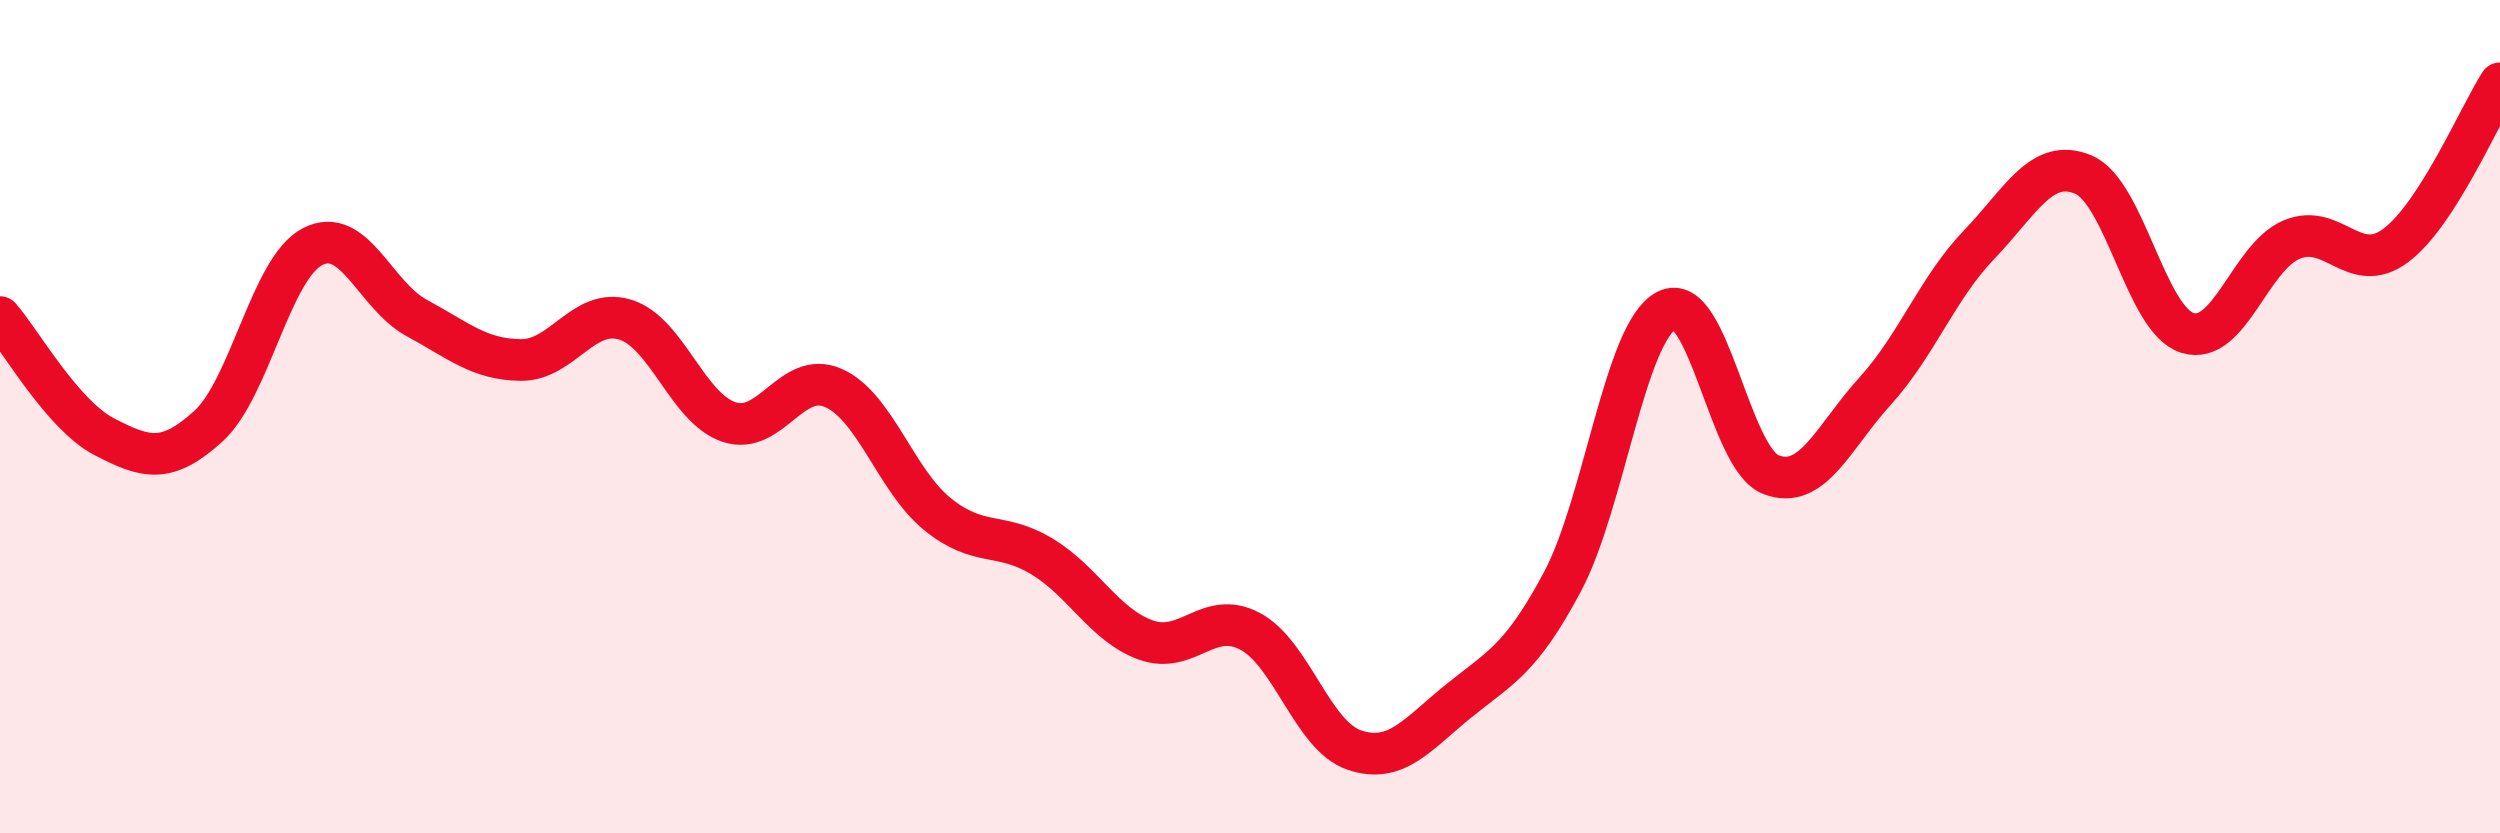
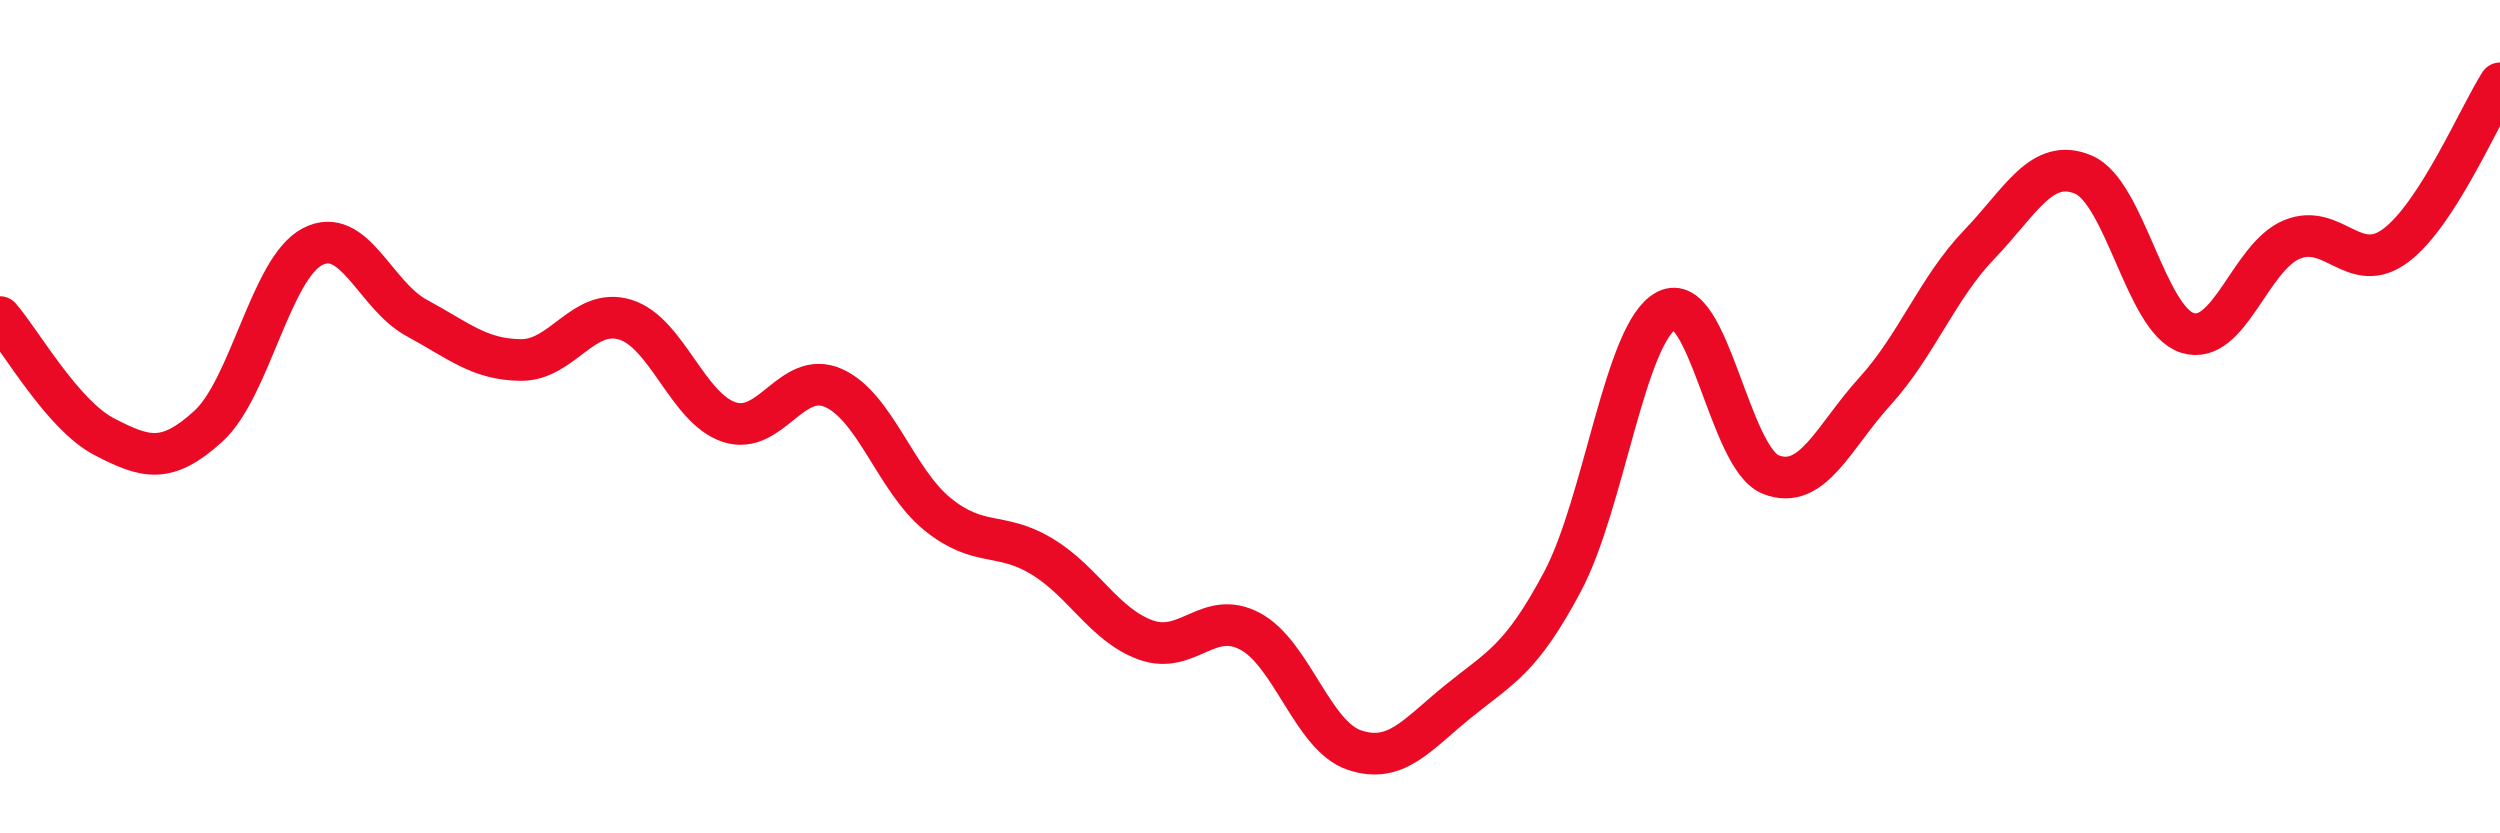
<svg xmlns="http://www.w3.org/2000/svg" width="60" height="20" viewBox="0 0 60 20">
-   <path d="M 0,7.61 C 0.5,8.18 1.5,9.96 2.5,10.48 C 3.5,11 4,11.14 5,10.23 C 6,9.32 6.5,6.44 7.5,5.92 C 8.5,5.4 9,7.09 10,7.63 C 11,8.17 11.5,8.63 12.5,8.64 C 13.5,8.65 14,7.37 15,7.67 C 16,7.97 16.5,9.8 17.5,10.13 C 18.5,10.46 19,8.87 20,9.31 C 21,9.75 21.5,11.53 22.5,12.34 C 23.5,13.15 24,12.75 25,13.35 C 26,13.95 26.5,15 27.5,15.36 C 28.5,15.72 29,14.62 30,15.15 C 31,15.68 31.5,17.66 32.5,18 C 33.5,18.34 34,17.64 35,16.83 C 36,16.02 36.5,15.84 37.5,13.96 C 38.5,12.08 39,7.96 40,7.45 C 41,6.94 41.5,11 42.5,11.39 C 43.5,11.78 44,10.49 45,9.39 C 46,8.29 46.5,6.91 47.5,5.87 C 48.5,4.83 49,3.77 50,4.19 C 51,4.61 51.5,7.68 52.5,7.99 C 53.5,8.3 54,6.17 55,5.75 C 56,5.33 56.5,6.64 57.5,5.89 C 58.5,5.14 59.5,2.78 60,2L60 20L0 20Z" fill="#EB0A25" opacity="0.1" stroke-linecap="round" stroke-linejoin="round" />
  <path d="M 0,7.61 C 0.5,8.18 1.5,9.96 2.5,10.48 C 3.5,11 4,11.14 5,10.23 C 6,9.32 6.5,6.44 7.5,5.92 C 8.5,5.4 9,7.09 10,7.63 C 11,8.17 11.5,8.63 12.5,8.64 C 13.5,8.65 14,7.37 15,7.67 C 16,7.97 16.5,9.8 17.5,10.13 C 18.5,10.46 19,8.87 20,9.31 C 21,9.75 21.5,11.53 22.5,12.34 C 23.5,13.15 24,12.75 25,13.35 C 26,13.95 26.5,15 27.5,15.36 C 28.5,15.72 29,14.62 30,15.15 C 31,15.68 31.5,17.66 32.5,18 C 33.5,18.34 34,17.64 35,16.83 C 36,16.02 36.5,15.84 37.5,13.96 C 38.5,12.08 39,7.96 40,7.45 C 41,6.94 41.5,11 42.5,11.39 C 43.5,11.78 44,10.49 45,9.39 C 46,8.29 46.5,6.91 47.5,5.87 C 48.5,4.83 49,3.77 50,4.19 C 51,4.61 51.5,7.68 52.5,7.99 C 53.5,8.3 54,6.17 55,5.75 C 56,5.33 56.5,6.64 57.5,5.89 C 58.5,5.14 59.5,2.78 60,2" stroke="#EB0A25" stroke-width="1" fill="none" stroke-linecap="round" stroke-linejoin="round" />
</svg>